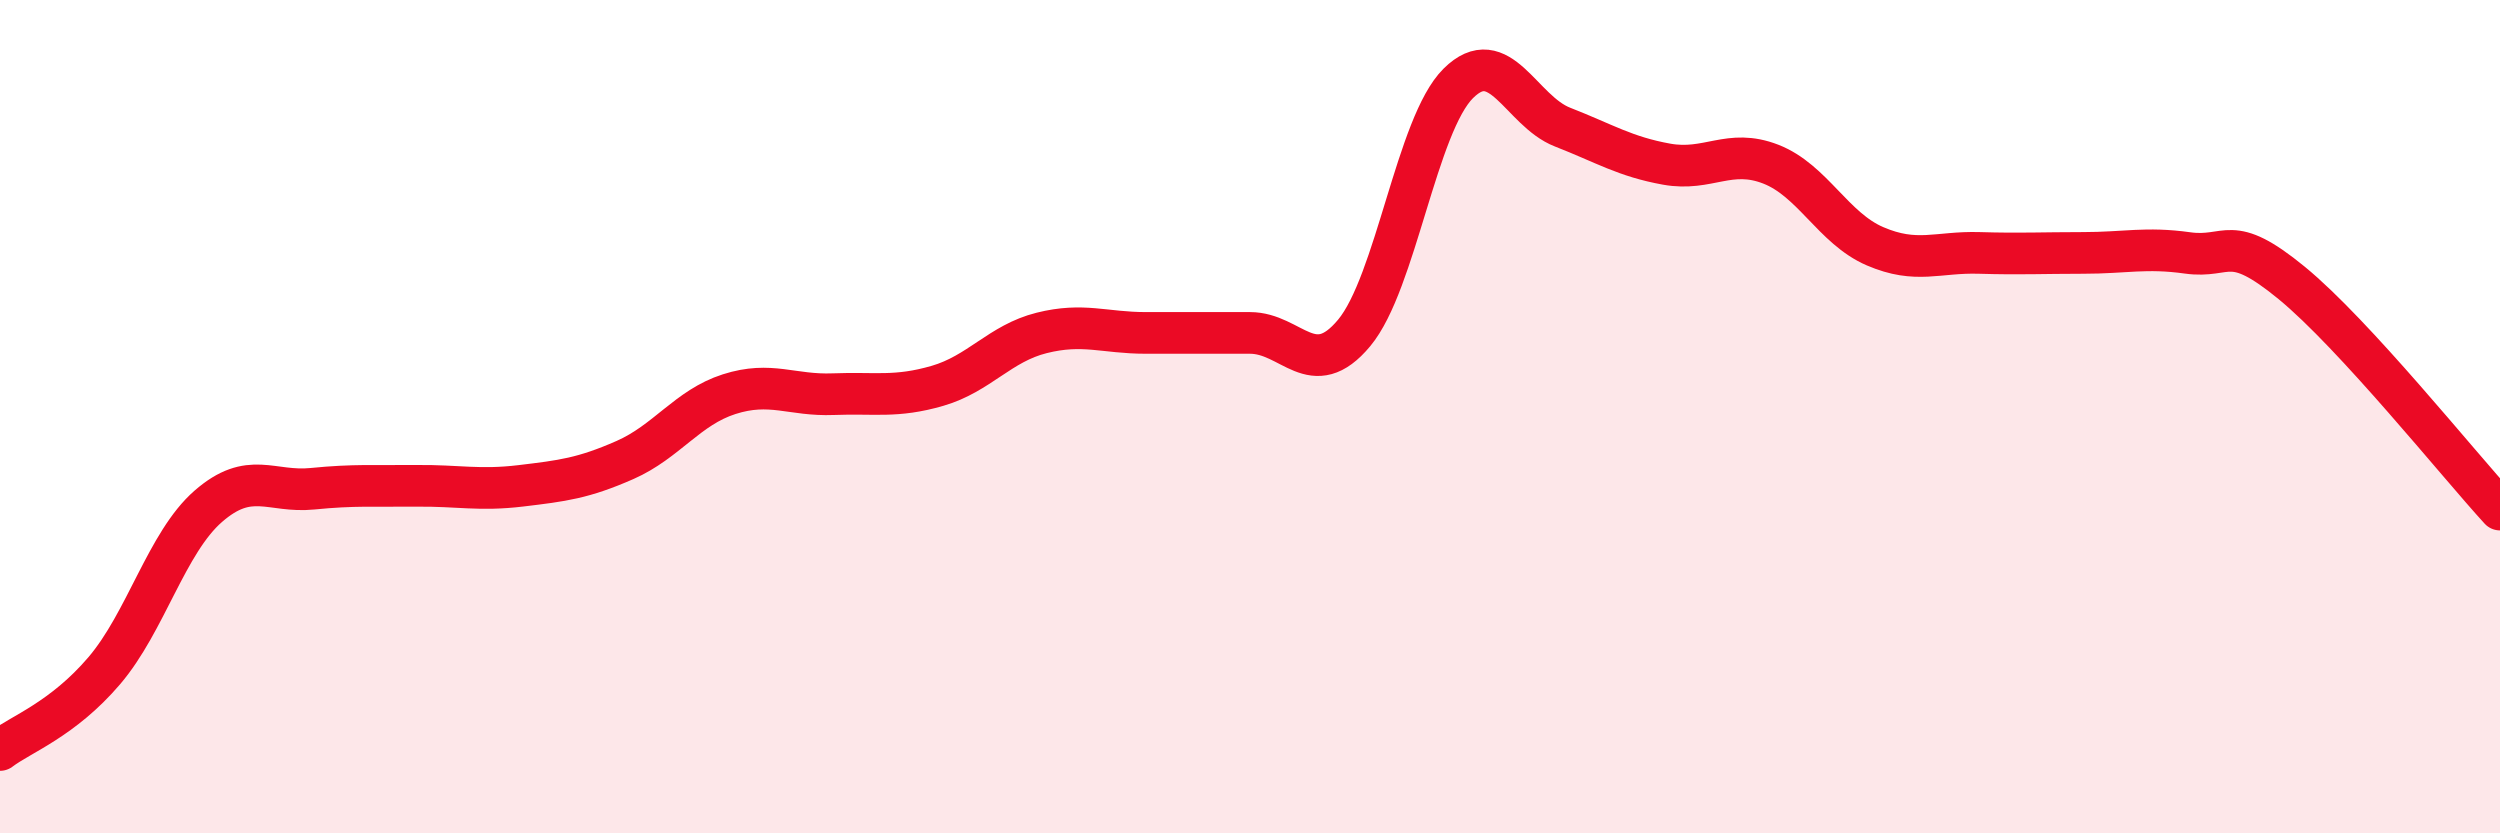
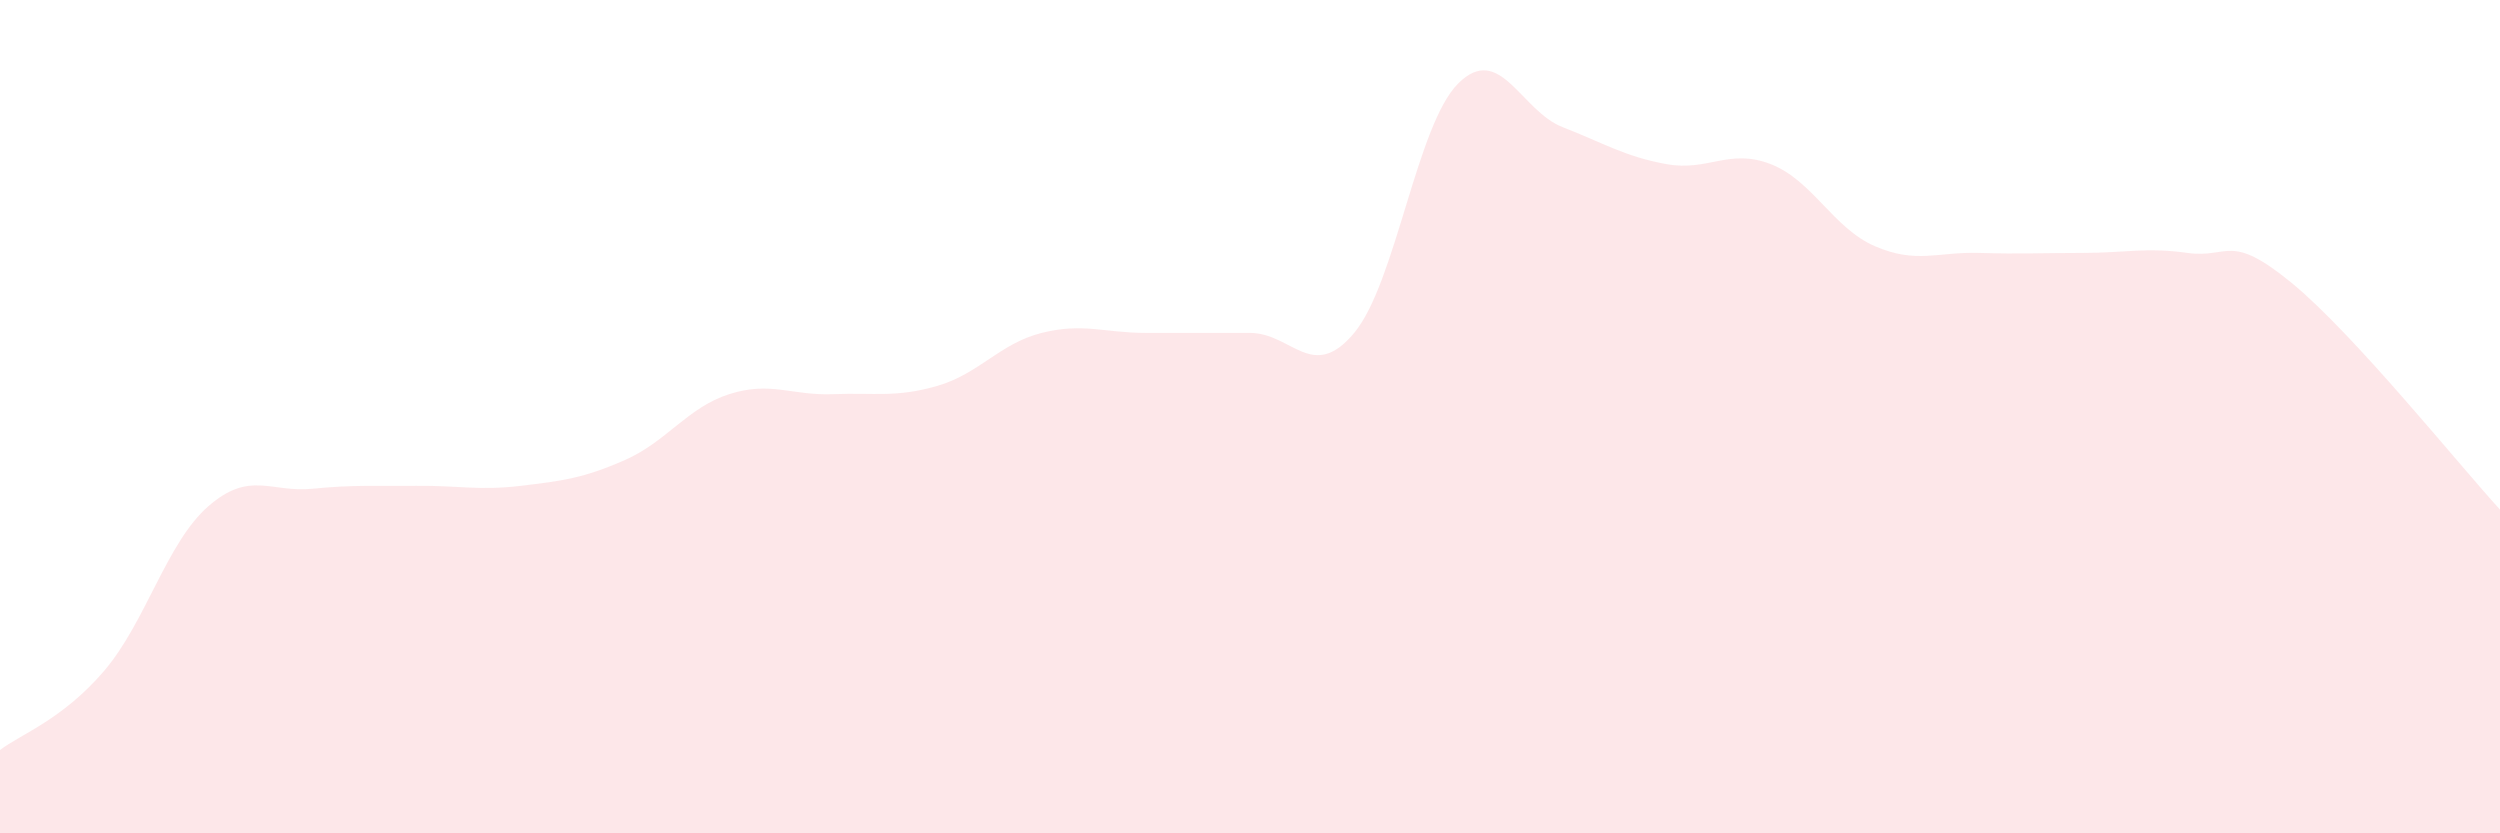
<svg xmlns="http://www.w3.org/2000/svg" width="60" height="20" viewBox="0 0 60 20">
  <path d="M 0,18 C 0.5,17.62 1.5,17.27 2.5,16.1 C 3.5,14.93 4,13.02 5,12.15 C 6,11.28 6.5,11.83 7.5,11.73 C 8.5,11.63 9,11.67 10,11.66 C 11,11.65 11.5,11.78 12.5,11.66 C 13.5,11.54 14,11.48 15,11.04 C 16,10.6 16.5,9.78 17.5,9.46 C 18.5,9.14 19,9.5 20,9.46 C 21,9.42 21.5,9.55 22.5,9.26 C 23.5,8.97 24,8.24 25,7.99 C 26,7.74 26.5,7.99 27.5,7.99 C 28.5,7.99 29,7.99 30,7.99 C 31,7.99 31.5,9.19 32.5,7.99 C 33.5,6.79 34,2.99 35,2 C 36,1.01 36.5,2.66 37.5,3.05 C 38.5,3.44 39,3.76 40,3.94 C 41,4.12 41.5,3.55 42.5,3.94 C 43.5,4.33 44,5.48 45,5.91 C 46,6.34 46.5,6.04 47.5,6.07 C 48.5,6.1 49,6.07 50,6.07 C 51,6.07 51.5,5.93 52.5,6.07 C 53.5,6.21 53.5,5.56 55,6.79 C 56.5,8.02 59,11.14 60,12.23L60 20L0 20Z" fill="#EB0A25" opacity="0.1" stroke-linecap="round" stroke-linejoin="round" />
-   <path d="M 0,18 C 0.5,17.62 1.5,17.27 2.5,16.1 C 3.5,14.93 4,13.02 5,12.15 C 6,11.28 6.5,11.83 7.5,11.73 C 8.5,11.63 9,11.67 10,11.66 C 11,11.65 11.5,11.78 12.5,11.66 C 13.5,11.54 14,11.48 15,11.04 C 16,10.6 16.5,9.78 17.5,9.46 C 18.5,9.14 19,9.5 20,9.46 C 21,9.42 21.5,9.55 22.5,9.26 C 23.5,8.97 24,8.24 25,7.99 C 26,7.74 26.5,7.99 27.5,7.99 C 28.5,7.99 29,7.99 30,7.99 C 31,7.99 31.5,9.19 32.5,7.99 C 33.5,6.79 34,2.99 35,2 C 36,1.01 36.5,2.66 37.5,3.05 C 38.5,3.44 39,3.76 40,3.94 C 41,4.12 41.5,3.55 42.5,3.94 C 43.5,4.33 44,5.48 45,5.91 C 46,6.34 46.5,6.04 47.5,6.07 C 48.5,6.1 49,6.07 50,6.07 C 51,6.07 51.5,5.93 52.5,6.07 C 53.5,6.21 53.5,5.56 55,6.79 C 56.5,8.02 59,11.14 60,12.23" stroke="#EB0A25" stroke-width="1" fill="none" stroke-linecap="round" stroke-linejoin="round" />
</svg>